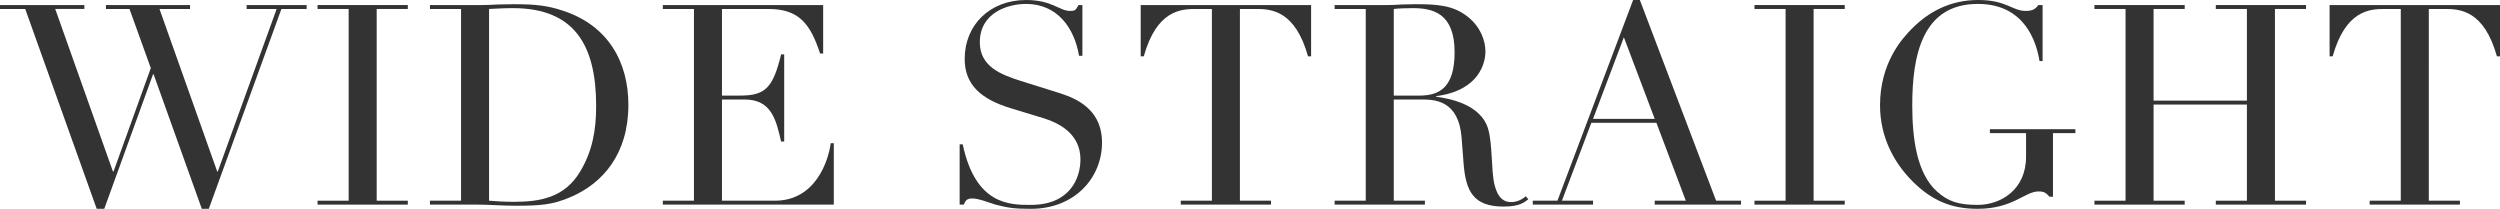
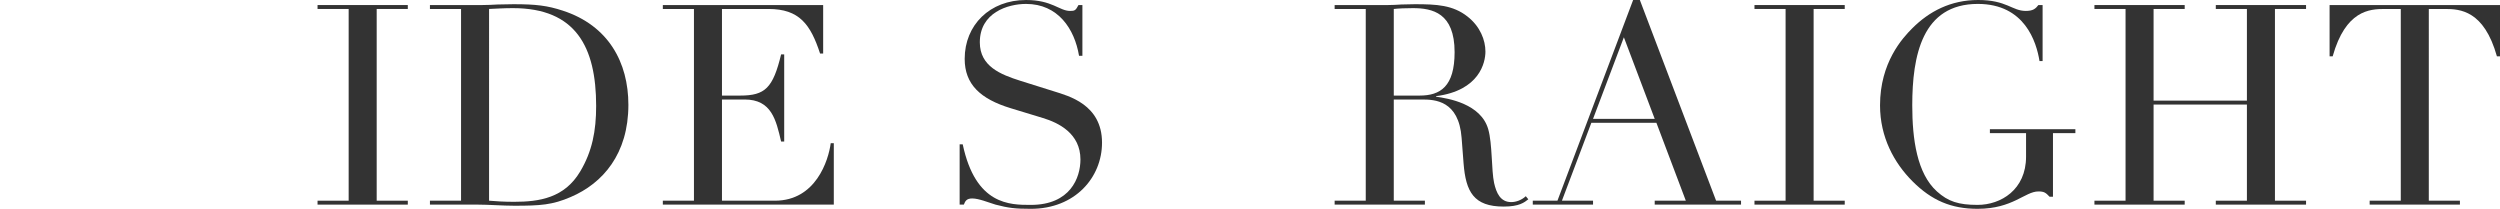
<svg xmlns="http://www.w3.org/2000/svg" viewBox="0 0 758.195 63.33" width="758.195" height="63.33">
  <g transform="matrix(0 -1 1 0 -0 63.33)">
    <defs>
      <style>.cls-1{fill:#333;}</style>
    </defs>
-     <path class="cls-1" d="M61.8,0v25.587h-1.19v-8.841L11.306,34.257v.171l31.368,11.306,17.936-6.461v-7.141h1.19v25.502h-1.19v-9.266l-49.304,17.512v.17l49.304,17.852v-9.096h1.19v18.191h-1.19v-7.65L0,63.33v-2.125l40.803-14.621v-.17L0,31.623v-2.295L60.609,7.651V0h1.19Z" />
    <path class="cls-1" d="M2.465,96.305v9.436h58.145v-9.436h1.19v27.372h-1.19v-9.437H2.465v9.437h-1.19v-27.372h1.19Z" />
    <path class="cls-1" d="M2.465,130.388v9.437h58.145v-9.437h1.19v15.812c0,1.615.085,3.146.17,4.761,0,1.615.085,3.23.085,4.76,0,6.886-.425,10.286-1.955,14.962-4.505,13.855-15.726,19.892-28.562,19.892-14.876,0-23.802-7.736-27.967-17.512-2.38-5.525-2.635-9.096-2.635-17.086,0-1.7.085-3.655.17-5.611.085-1.955.17-3.825.17-5.525v-14.451h1.19ZM2.465,148.325c-.17,1.955-.34,4.506-.34,7.565,0,7.736,1.19,15.302,9.181,20.062,6.121,3.655,12.326,4.845,19.892,4.845,17.937,0,29.667-6.205,29.667-25.247,0-2.805-.17-5.101-.255-7.226H2.465Z" />
    <path class="cls-1" d="M2.465,201.022v9.437h58.145v-9.437h1.19v48.624h-14.706v-.935c8.84-2.891,13.516-6.291,13.516-15.642v-14.111h-26.267v5.525c0,7.566,2.295,9.946,12.496,12.411v.936h-26.437v-.936c6.545-1.53,12.751-2.89,12.751-11.051v-6.886H2.465v16.066c0,12.411,12.241,16.236,17.427,16.916v.936H1.275v-51.854h1.19Z" />
    <path class="cls-1" d="M19.551,291.038v.935c-18.446,3.91-18.361,14.366-18.361,20.656,0,11.986,8.246,15.047,13.771,15.047,7.906,0,11.136-6.631,12.581-11.392l2.975-9.775c2.805-9.181,7.226-13.941,14.961-13.941,10.286,0,17.851,7.651,17.851,18.617,0,7.905-3.315,10.115-3.315,13.346,0,1.445.17,1.7,1.785,2.55v1.19h-15.386v-1.021c8.161-1.359,15.726-6.375,15.726-16.065,0-5.525-2.635-14.026-11.646-14.026-7.311,0-9.775,6.375-11.646,12.241l-3.23,10.285c-1.36,4.251-3.91,14.536-15.556,14.536-10.541,0-20.062-8.16-20.062-21.592,0-4.76.255-6.8,1.275-10.71.68-2.211,1.87-5.101,1.87-7.056,0-1.7-.765-2.126-1.87-2.551v-1.274h18.276Z" />
-     <path class="cls-1" d="M2.465,358.101v9.437h58.145v-4.931c0-4.506-.425-11.816-14.366-15.727v-.935h15.556v51.684h-15.556v-.935c13.941-3.91,14.366-11.221,14.366-15.727v-4.931H2.465v9.437h-1.19v-27.373h1.19Z" />
    <path class="cls-1" d="M2.465,404.765v9.437h58.145v-9.437h1.19v16.151c0,1.36.085,2.721.17,4.081,0,1.359.085,2.72.085,4.08,0,6.63-.255,11.561-3.74,15.981-3.06,3.91-7.226,5.44-10.626,5.44-3.315,0-11.816-1.785-13.516-14.962h-.17c-.51,3.655-2.125,13.602-9.861,15.812-4.42,1.275-12.411.936-16.321,1.785-2.975.68-5.78,1.87-5.78,5.186,0,1.445.595,3.146,1.785,4.42l-.935.766c-.935-1.19-2.21-2.721-2.21-7.48,0-9.096,4.505-11.477,13.091-12.156l7.735-.595c11.391-.851,11.646-8.161,11.646-12.071v-8.501H2.465v9.436h-1.19v-27.372h1.19ZM34.342,422.702v7.821c0,6.29,2.72,10.625,13.176,10.625,11.901,0,13.346-6.715,13.346-12.666,0-2.04-.085-4.335-.255-5.78h-26.267Z" />
    <path class="cls-1" d="M2.465,464.859v7.48l60.865,22.952v2.04l-60.865,23.122v7.565h-1.19v-26.183h1.19v9.437l23.632-8.926v-19.722l-23.632-8.926v9.436h-1.19v-18.276h1.19ZM52.024,492.486l-24.737-9.351v18.701l24.737-9.351Z" />
    <path class="cls-1" d="M2.465,532.094v9.436h58.145v-9.436h1.19v27.372h-1.19v-9.437H2.465v9.437h-1.19v-27.372h1.19Z" />
    <path class="cls-1" d="M22.952,629.422v-6.8H3.655v-1.021c1.275-1.19,1.615-1.7,1.615-3.4,0-4.08-5.27-7.735-5.27-18.446,0-7.99,2.55-13.941,8.331-19.722,5.61-5.61,13.431-9.86,23.037-9.86,13.006,0,20.402,6.8,23.377,9.775,5.101,5.101,8.585,11.646,8.585,19.977,0,8.671-3.315,10.286-3.315,14.451,0,2.21.68,2.976,1.785,3.825v1.275h-17.001v-.936c5.865-.935,17.341-4.505,17.341-18.701,0-16.916-15.726-19.892-30.772-19.892-10.286,0-20.657,1.445-26.097,7.48-3.06,3.4-4.08,6.546-4.08,12.326,0,7.056,4.59,14.706,14.621,14.706h7.141v-10.966h1.19v25.927h-1.19Z" />
    <path class="cls-1" d="M2.465,635.196v9.437h58.145v-9.437h1.19v27.373h-1.19v-9.437h-27.797v28.308h27.797v-9.436h1.19v27.372h-1.19v-9.436H2.465v9.436h-1.19v-27.372h1.19v9.436h29.157v-28.308H2.465v9.437h-1.19v-27.373h1.19Z" />
    <path class="cls-1" d="M2.465,718.667v9.437h58.145v-4.931c0-4.506-.425-11.816-14.366-15.727v-.935h15.556v51.684h-15.556v-.935c13.941-3.91,14.366-11.221,14.366-15.727v-4.931H2.465v9.437h-1.19v-27.373h1.19Z" />
  </g>
</svg>